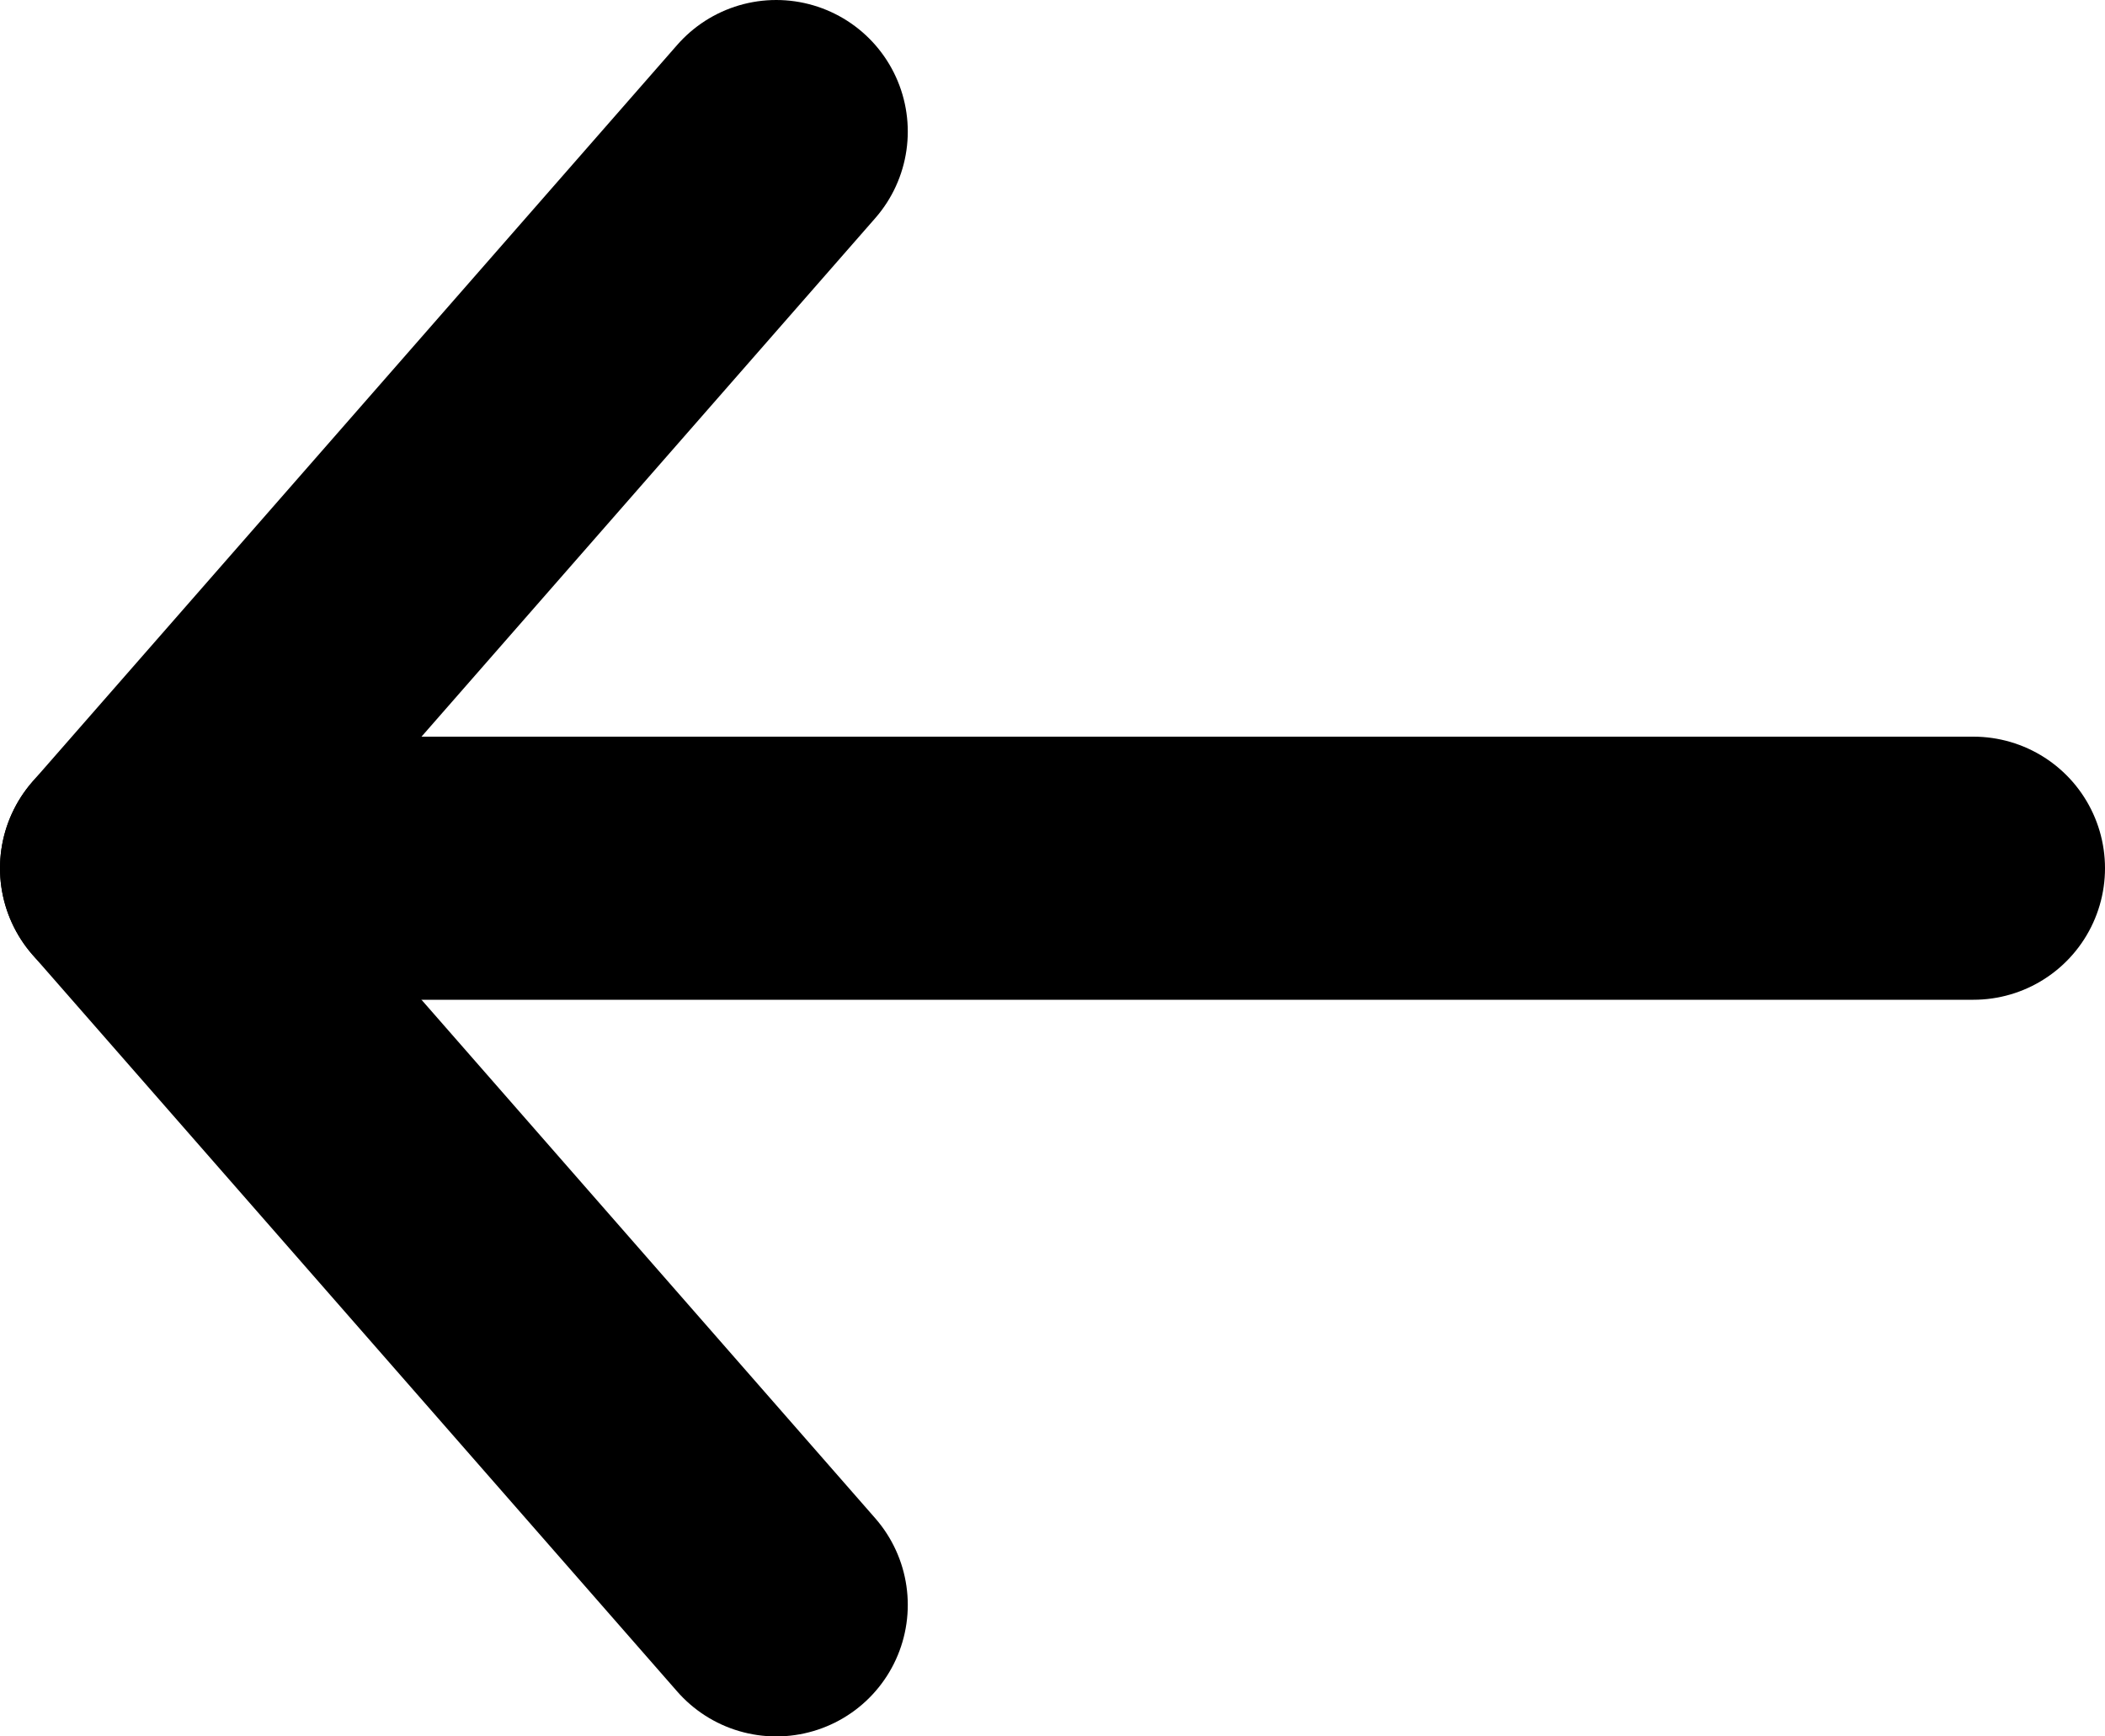
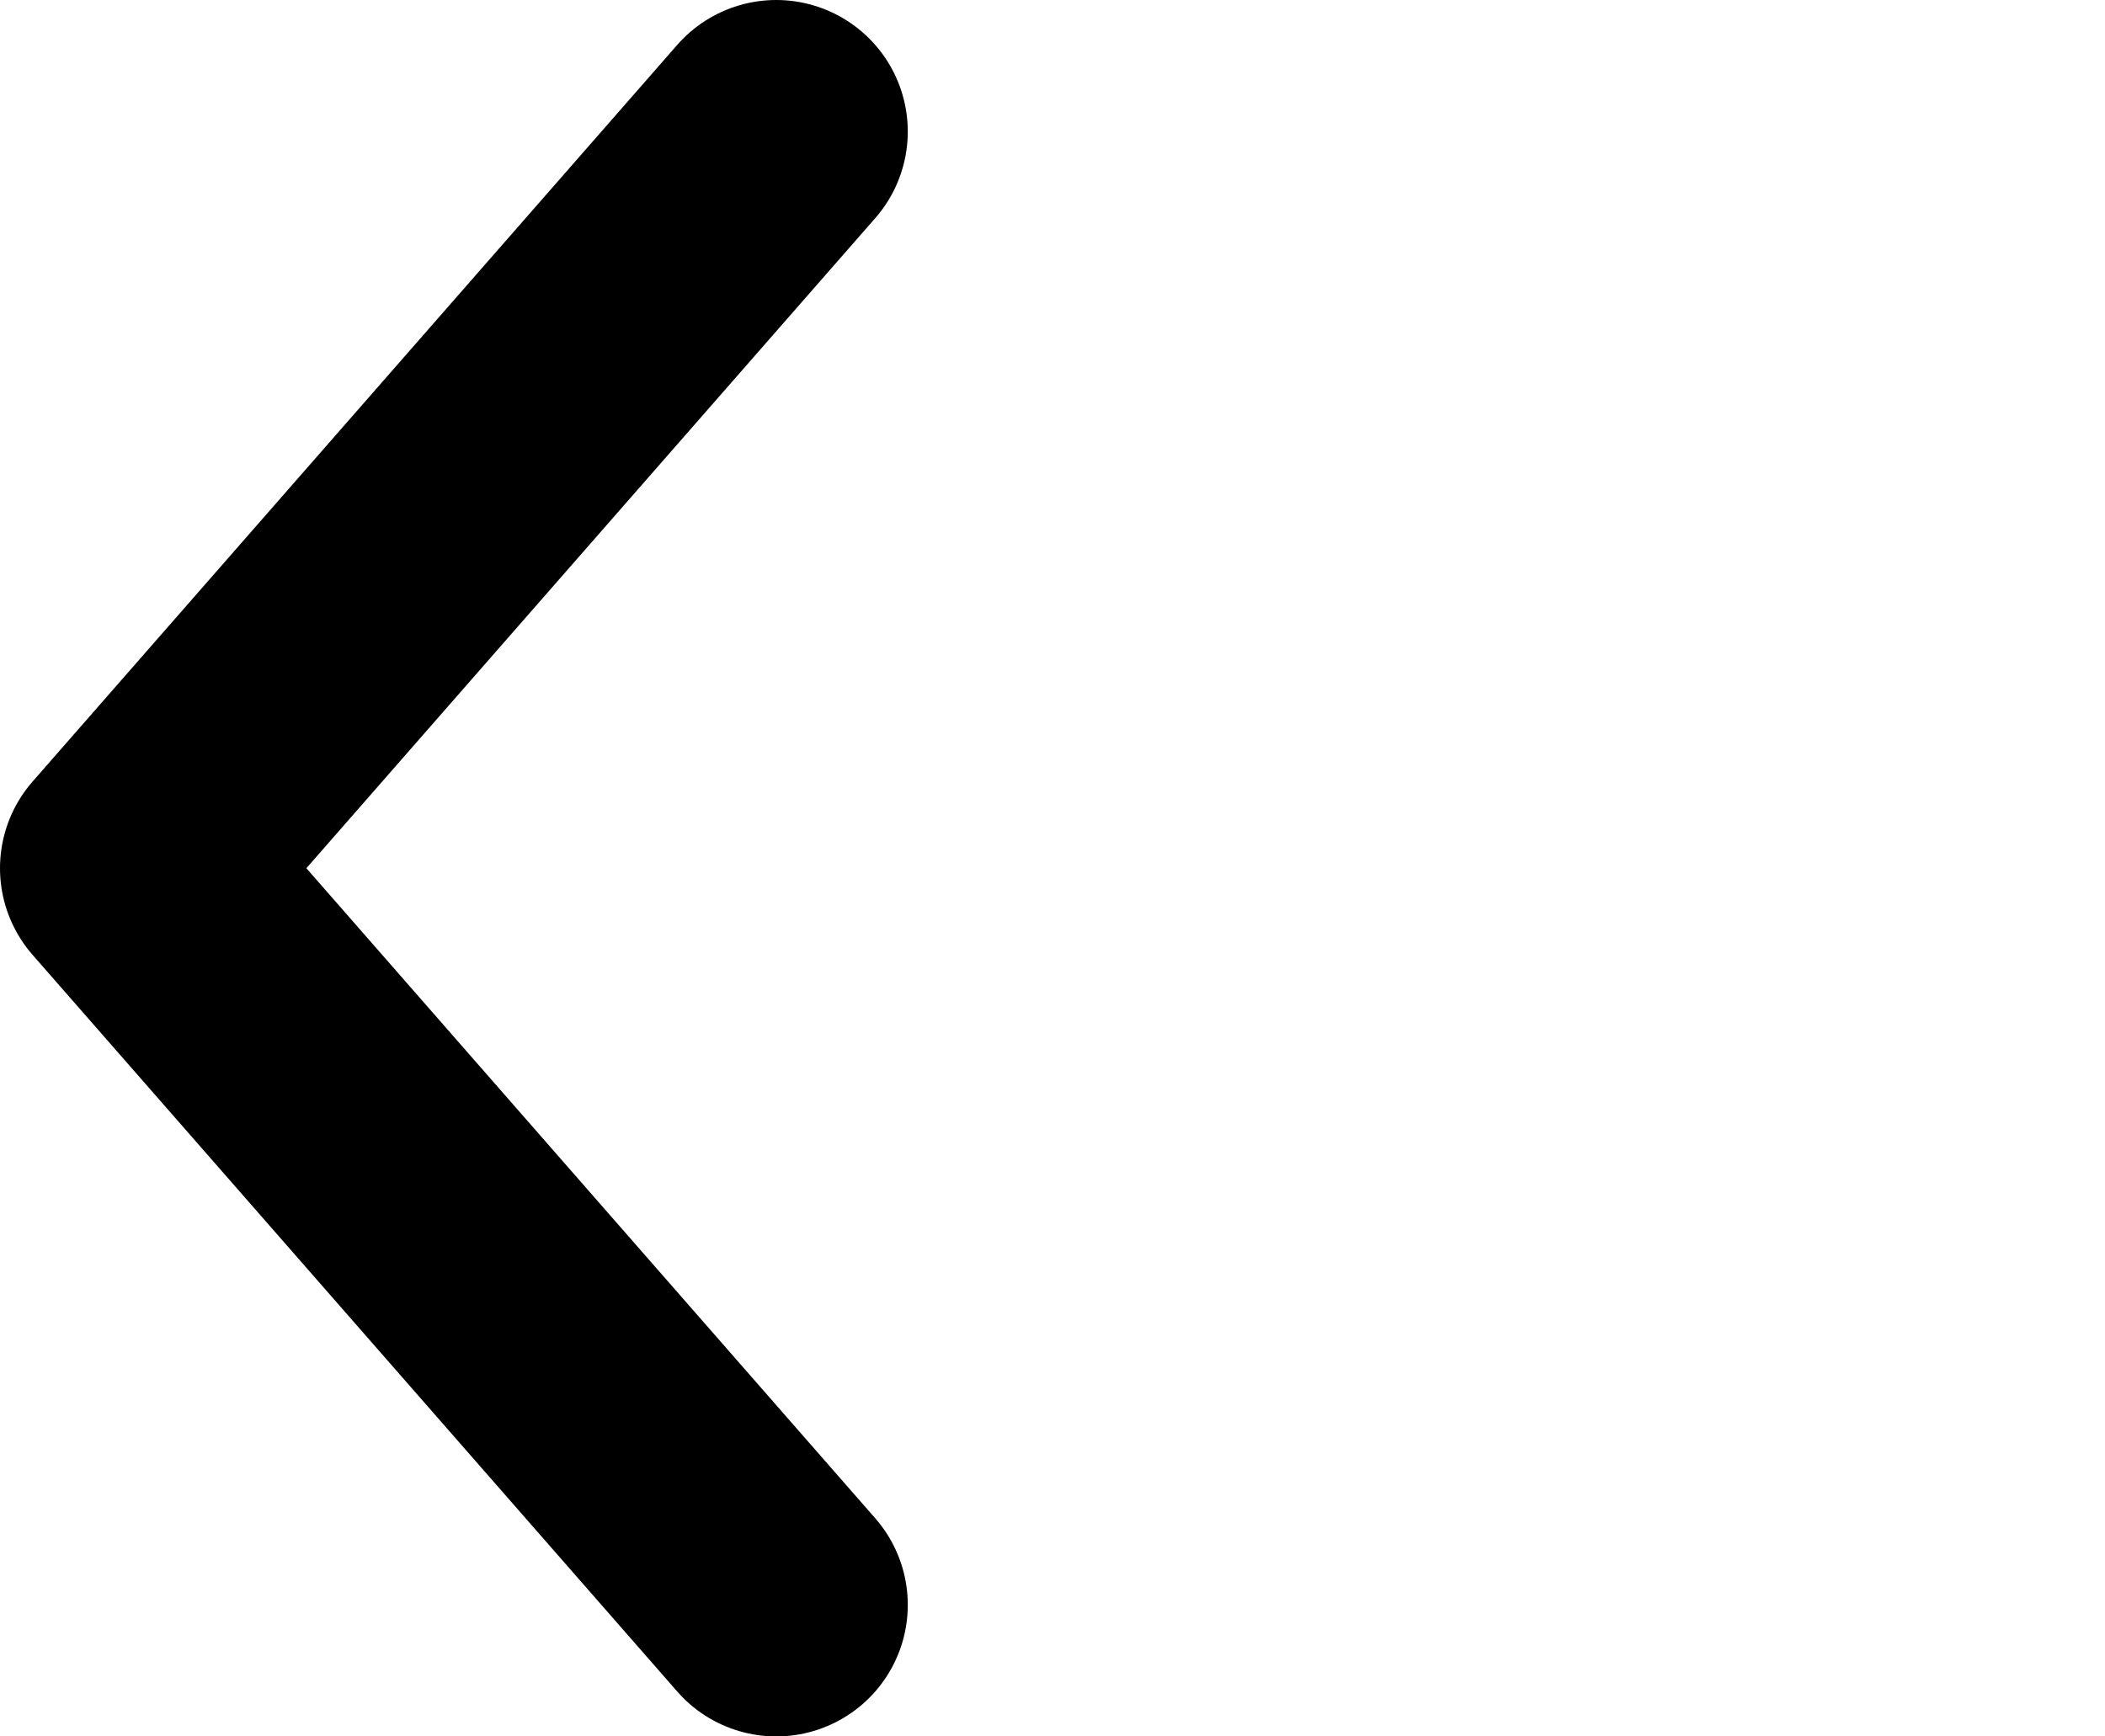
<svg xmlns="http://www.w3.org/2000/svg" width="24" height="19.8" version="1.1" viewBox="0 0 24 19.8">
  <g id="Icon_feather-arrow-left" transform="translate(-6,-6)" fill="none" stroke="#000" stroke-linecap="round" stroke-linejoin="round" stroke-width="3" data-name="Icon feather-arrow-left">
-     <path transform="translate(0,-2.1)" d="m28.5 18h-21" data-name="Path 181" />
    <path d="m14.85 24.3-7.35-8.4 7.35-8.4" data-name="Path 182" />
  </g>
</svg>